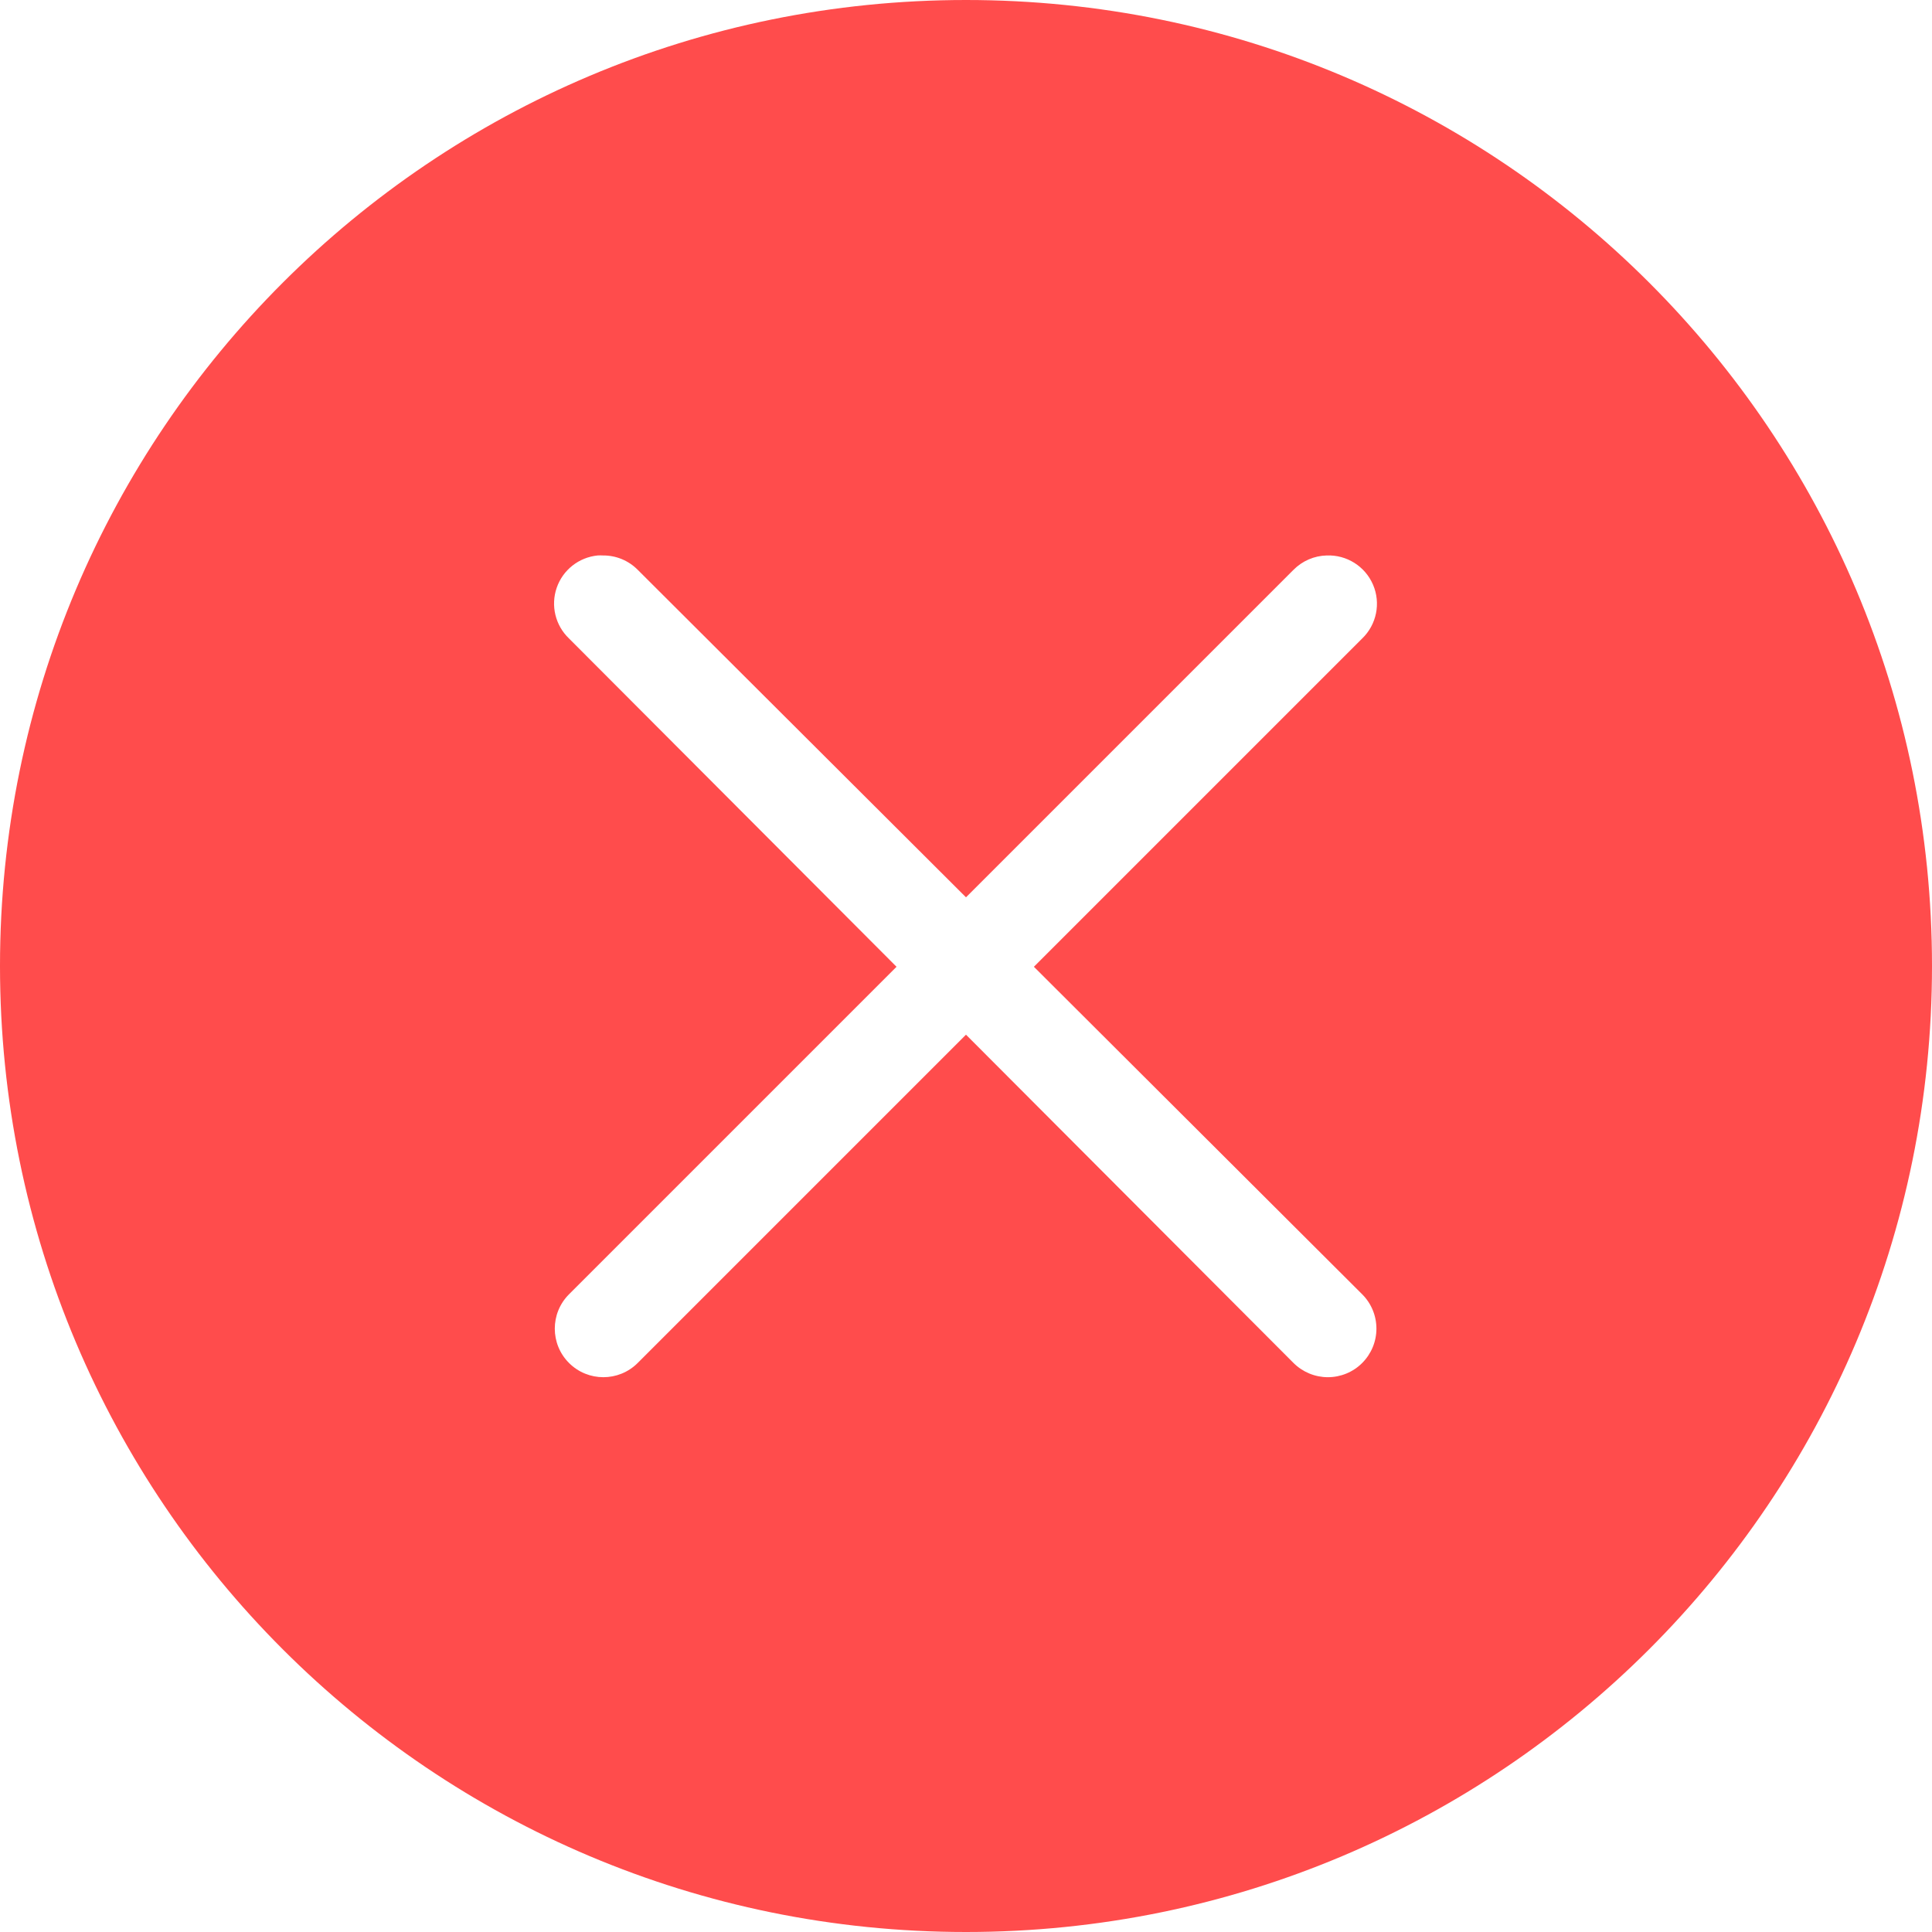
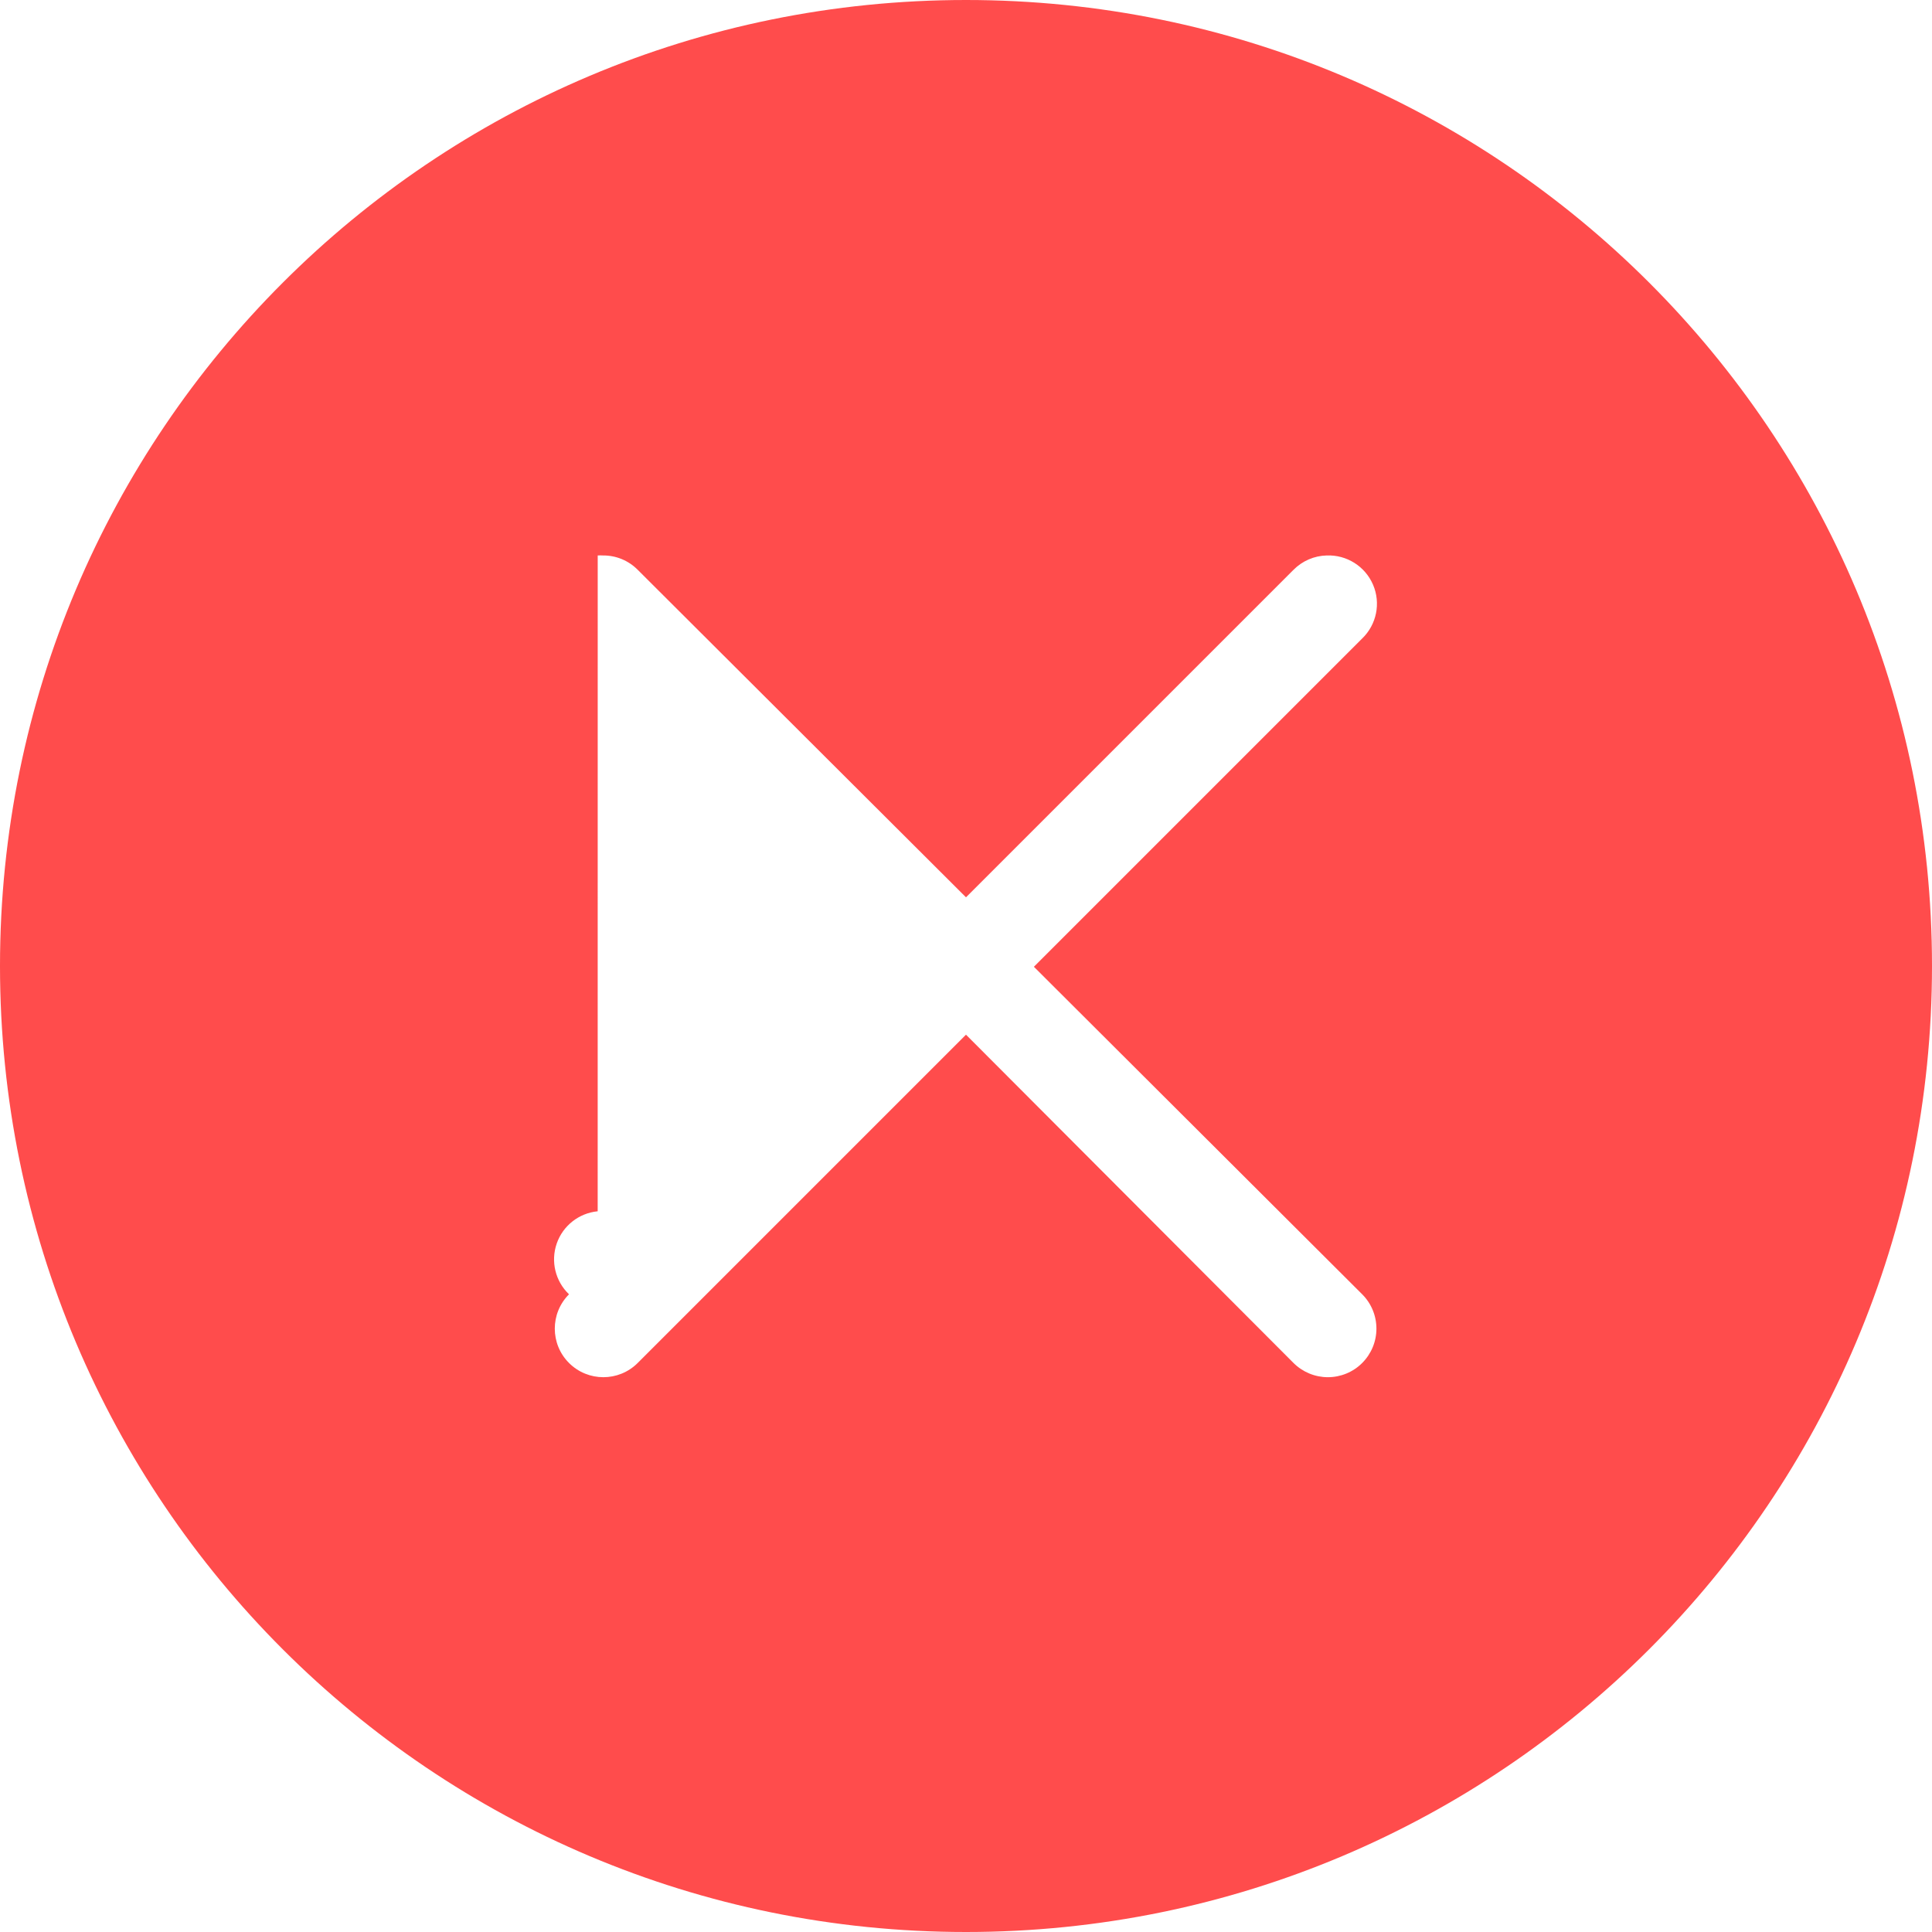
<svg xmlns="http://www.w3.org/2000/svg" id="Layer_1" viewBox="0 0 546 546">
  <defs>
    <style>.cls-1{fill:#ff4c4c;fill-rule:evenodd;}</style>
  </defs>
-   <path class="cls-1" d="M273,0C122.11,0,0,122.03,0,273s122.11,273,273,273,273-122.11,273-273S423.97,0,273,0Zm-104.08,156.98c.5-.03,.99-.03,1.49,0,3.68-.03,7.22,1.43,9.81,4.05l92.78,92.56,92.56-92.56c2.49-2.51,5.85-3.97,9.38-4.05,5.66-.22,10.87,3.07,13.1,8.28s1,11.25-3.07,15.18l-92.78,92.78,92.78,92.56c2.58,2.58,4.02,6.07,4.02,9.71s-1.45,7.13-4.02,9.7c-2.57,2.58-6.07,4.02-9.7,4.02s-7.13-1.45-9.71-4.02l-92.56-92.78-92.78,92.78c-5.36,5.36-14.05,5.36-19.41,0-5.36-5.36-5.36-14.05,0-19.41l92.56-92.56-92.56-92.78c-3.86-3.68-5.22-9.28-3.48-14.33,1.74-5.05,6.27-8.61,11.58-9.13h0Z" />
+   <path class="cls-1" d="M273,0C122.11,0,0,122.03,0,273s122.11,273,273,273,273-122.11,273-273S423.97,0,273,0Zm-104.08,156.98c.5-.03,.99-.03,1.49,0,3.68-.03,7.22,1.43,9.81,4.05l92.78,92.56,92.56-92.56c2.49-2.51,5.85-3.97,9.38-4.05,5.66-.22,10.87,3.07,13.1,8.28s1,11.25-3.07,15.18l-92.78,92.78,92.78,92.56c2.58,2.58,4.02,6.07,4.02,9.71s-1.45,7.13-4.02,9.7c-2.57,2.58-6.07,4.02-9.7,4.02s-7.13-1.45-9.71-4.02l-92.56-92.78-92.78,92.78c-5.36,5.36-14.05,5.36-19.41,0-5.36-5.36-5.36-14.05,0-19.41c-3.86-3.68-5.22-9.28-3.48-14.33,1.74-5.05,6.27-8.61,11.58-9.13h0Z" />
</svg>